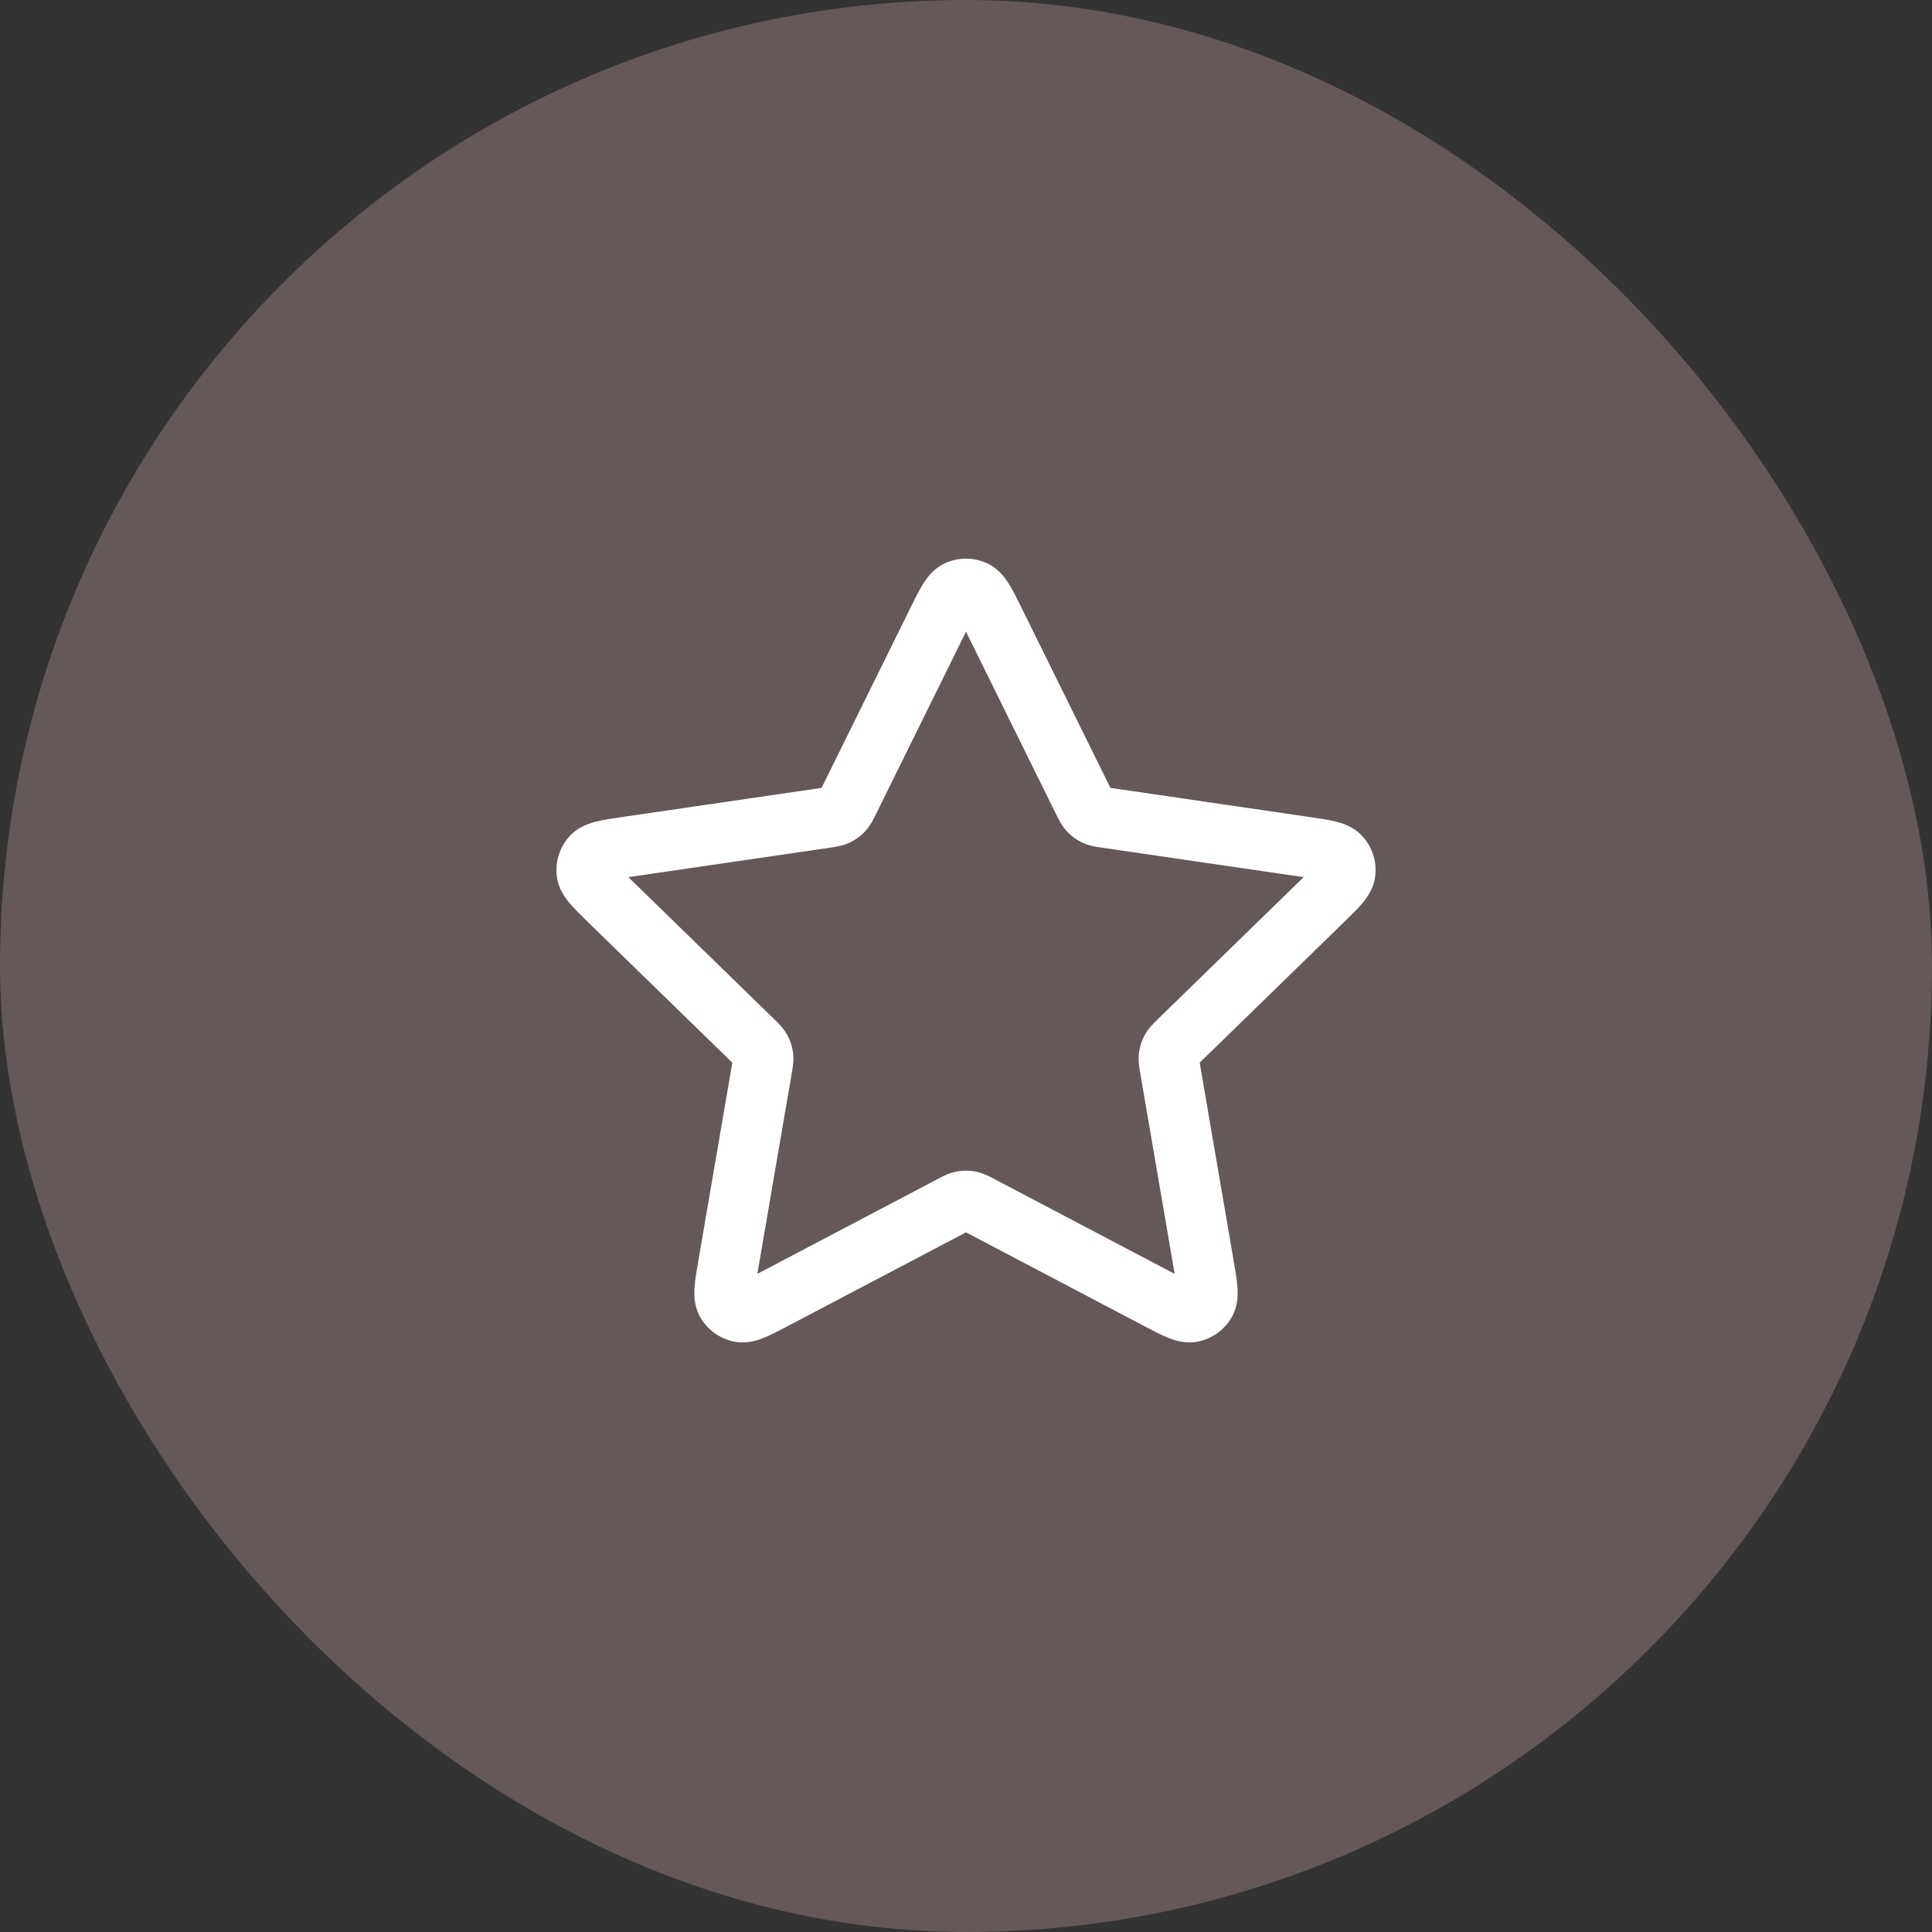
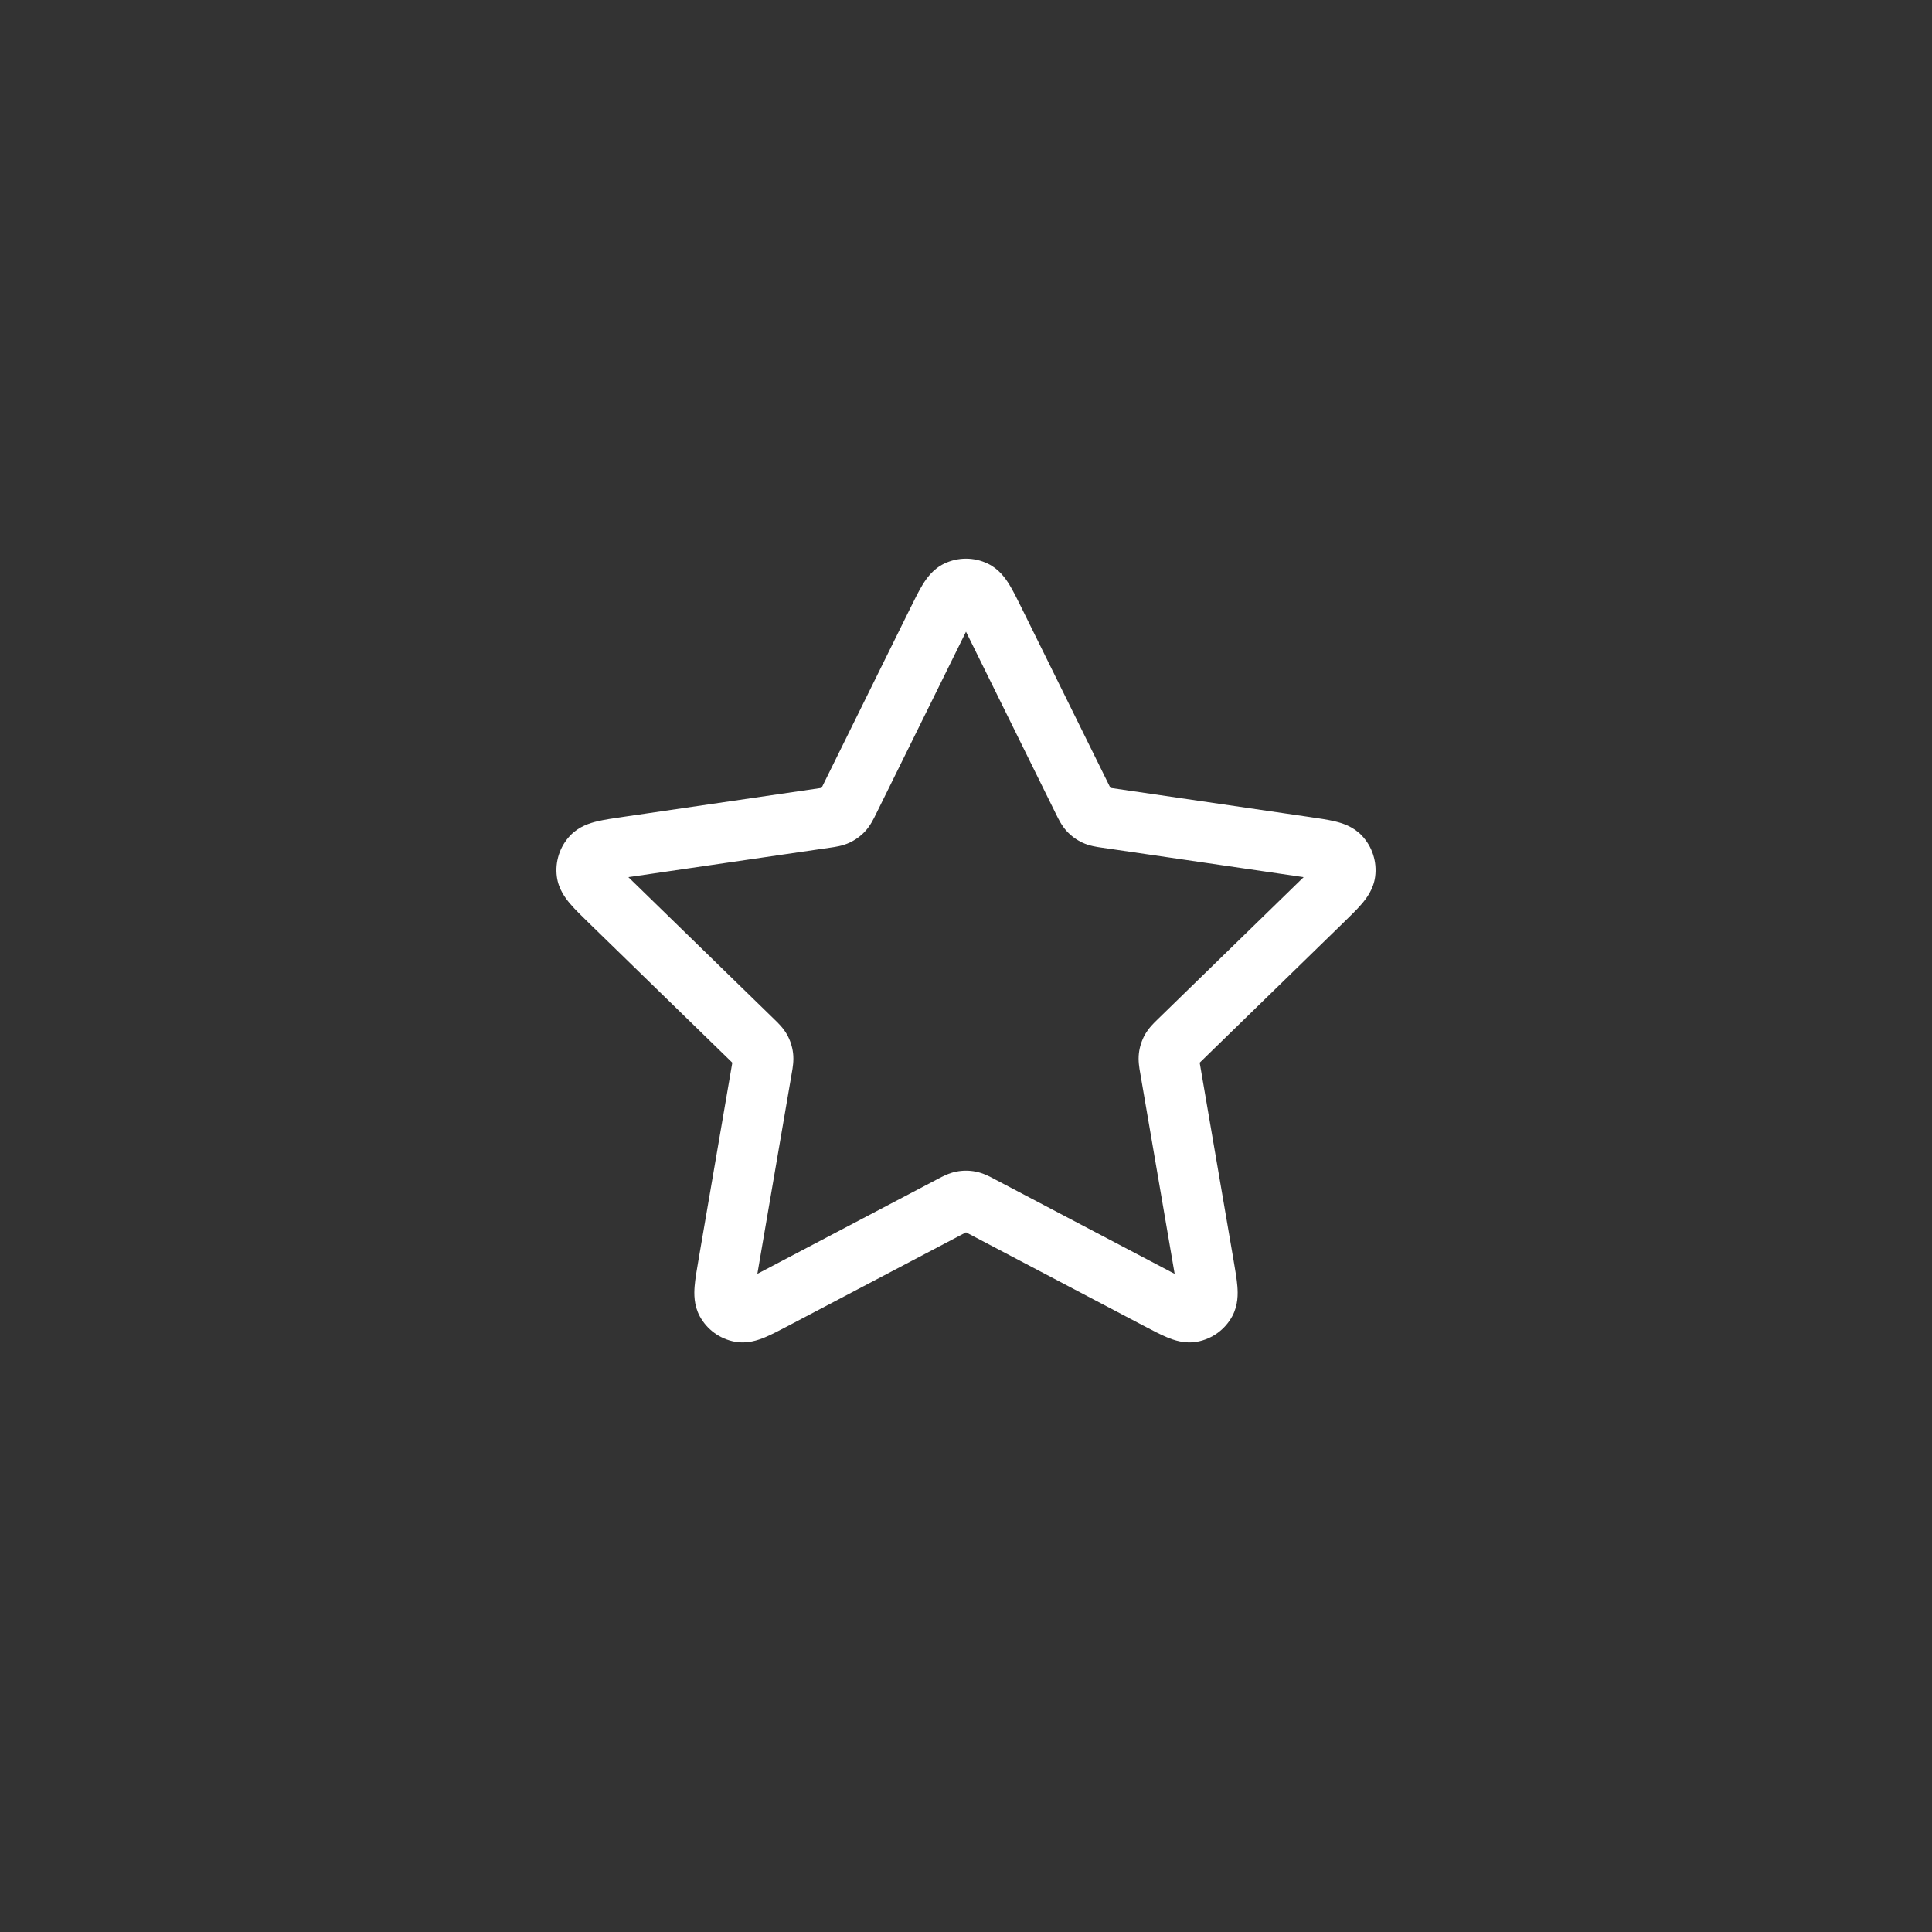
<svg xmlns="http://www.w3.org/2000/svg" width="96" height="96" viewBox="0 0 96 96" fill="none">
  <rect x="0" y="0" width="96" height="96" fill="#333333" stroke="none" />
-   <rect width="96" height="96" rx="48" fill="#D5AEB2" fill-opacity="0.3" />
-   <path fill-rule="evenodd" clip-rule="evenodd" d="M46.924 28.003C47.605 27.678 48.395 27.678 49.076 28.003C49.645 28.274 49.971 28.751 50.156 29.054C50.347 29.366 50.546 29.769 50.754 30.19L55.153 39.103C55.161 39.119 55.169 39.135 55.176 39.15C55.193 39.152 55.21 39.155 55.228 39.157L65.069 40.596C65.534 40.663 65.978 40.728 66.333 40.814C66.679 40.897 67.233 41.06 67.666 41.517C68.185 42.065 68.429 42.816 68.33 43.564C68.248 44.188 67.895 44.645 67.663 44.916C67.426 45.193 67.104 45.507 66.768 45.834L59.65 52.767C59.636 52.78 59.624 52.793 59.612 52.804C59.615 52.82 59.618 52.838 59.621 52.856L61.3 62.649C61.38 63.112 61.456 63.555 61.485 63.919C61.513 64.274 61.529 64.851 61.229 65.405C60.869 66.068 60.229 66.532 59.487 66.67C58.868 66.785 58.324 66.59 57.995 66.454C57.658 66.314 57.26 66.105 56.844 65.886L48.047 61.259C48.03 61.251 48.015 61.242 48 61.235C47.985 61.242 47.97 61.251 47.953 61.259L39.156 65.886C38.74 66.105 38.342 66.314 38.005 66.454C37.676 66.59 37.132 66.785 36.513 66.67C35.771 66.532 35.131 66.068 34.771 65.405C34.471 64.851 34.487 64.274 34.515 63.919C34.544 63.555 34.62 63.112 34.7 62.649L36.379 52.856C36.383 52.838 36.386 52.82 36.388 52.804C36.376 52.793 36.364 52.78 36.351 52.767L29.274 45.875C29.261 45.862 29.246 45.848 29.232 45.834C28.896 45.507 28.574 45.193 28.337 44.916C28.105 44.645 27.752 44.188 27.67 43.564C27.571 42.816 27.815 42.065 28.334 41.517C28.767 41.06 29.321 40.897 29.667 40.814C30.022 40.728 30.466 40.663 30.931 40.596C30.95 40.593 30.97 40.59 30.989 40.587L40.772 39.157C40.79 39.155 40.807 39.152 40.824 39.15C40.831 39.135 40.839 39.119 40.847 39.103L45.246 30.19C45.454 29.769 45.653 29.366 45.844 29.054C46.03 28.751 46.355 28.274 46.924 28.003ZM48 31.389C47.972 31.446 47.942 31.506 47.91 31.571L43.537 40.431C43.528 40.448 43.519 40.468 43.509 40.489C43.409 40.693 43.245 41.031 42.987 41.308C42.767 41.545 42.503 41.737 42.21 41.873C41.867 42.033 41.495 42.085 41.27 42.117C41.247 42.12 41.225 42.123 41.206 42.126L31.423 43.556C31.352 43.566 31.286 43.576 31.223 43.585C31.268 43.629 31.317 43.676 31.368 43.726L38.444 50.618C38.458 50.632 38.474 50.647 38.49 50.663C38.655 50.821 38.925 51.082 39.11 51.413C39.267 51.696 39.368 52.007 39.407 52.328C39.453 52.705 39.387 53.075 39.347 53.299C39.343 53.322 39.34 53.343 39.336 53.363L37.667 63.098C37.654 63.168 37.643 63.235 37.633 63.297C37.689 63.268 37.748 63.236 37.812 63.203L46.557 58.604C46.575 58.595 46.594 58.585 46.614 58.574C46.816 58.466 47.147 58.289 47.519 58.217C47.837 58.154 48.163 58.154 48.481 58.217C48.853 58.289 49.185 58.466 49.386 58.574C49.406 58.585 49.425 58.595 49.443 58.604L58.188 63.203C58.252 63.236 58.311 63.268 58.368 63.297C58.357 63.235 58.346 63.168 58.334 63.098L56.664 53.363C56.66 53.343 56.657 53.322 56.653 53.299C56.613 53.075 56.547 52.705 56.593 52.328C56.632 52.007 56.733 51.696 56.89 51.413C57.075 51.082 57.346 50.821 57.51 50.663C57.526 50.647 57.542 50.632 57.556 50.618L64.632 43.726C64.683 43.676 64.732 43.629 64.777 43.585C64.714 43.576 64.648 43.566 64.577 43.556L54.794 42.126C54.775 42.123 54.753 42.12 54.73 42.117C54.505 42.085 54.133 42.033 53.79 41.873C53.497 41.737 53.233 41.545 53.013 41.308C52.755 41.031 52.591 40.693 52.492 40.489C52.481 40.468 52.472 40.448 52.463 40.431L48.09 31.571C48.058 31.506 48.028 31.446 48 31.389Z" fill="white" />
+   <path fill-rule="evenodd" clip-rule="evenodd" d="M46.924 28.003C47.605 27.678 48.395 27.678 49.076 28.003C49.645 28.274 49.971 28.751 50.156 29.054C50.347 29.366 50.546 29.769 50.754 30.19L55.153 39.103C55.161 39.119 55.169 39.135 55.176 39.15C55.193 39.152 55.21 39.155 55.228 39.157L65.069 40.596C65.534 40.663 65.978 40.728 66.333 40.814C66.679 40.897 67.233 41.06 67.666 41.517C68.185 42.065 68.429 42.816 68.33 43.564C68.248 44.188 67.895 44.645 67.663 44.916C67.426 45.193 67.104 45.507 66.768 45.834L59.65 52.767C59.636 52.78 59.624 52.793 59.612 52.804C59.615 52.82 59.618 52.838 59.621 52.856L61.3 62.649C61.38 63.112 61.456 63.555 61.485 63.919C61.513 64.274 61.529 64.851 61.229 65.405C60.869 66.068 60.229 66.532 59.487 66.67C58.868 66.785 58.324 66.59 57.995 66.454C57.658 66.314 57.26 66.105 56.844 65.886L48.047 61.259C48.03 61.251 48.015 61.242 48 61.235C47.985 61.242 47.97 61.251 47.953 61.259L39.156 65.886C38.74 66.105 38.342 66.314 38.005 66.454C37.676 66.59 37.132 66.785 36.513 66.67C35.771 66.532 35.131 66.068 34.771 65.405C34.471 64.851 34.487 64.274 34.515 63.919C34.544 63.555 34.62 63.112 34.7 62.649L36.379 52.856C36.383 52.838 36.386 52.82 36.388 52.804C36.376 52.793 36.364 52.78 36.351 52.767L29.274 45.875C29.261 45.862 29.246 45.848 29.232 45.834C28.896 45.507 28.574 45.193 28.337 44.916C28.105 44.645 27.752 44.188 27.67 43.564C27.571 42.816 27.815 42.065 28.334 41.517C28.767 41.06 29.321 40.897 29.667 40.814C30.022 40.728 30.466 40.663 30.931 40.596C30.95 40.593 30.97 40.59 30.989 40.587L40.772 39.157C40.79 39.155 40.807 39.152 40.824 39.15C40.831 39.135 40.839 39.119 40.847 39.103L45.246 30.19C45.454 29.769 45.653 29.366 45.844 29.054C46.03 28.751 46.355 28.274 46.924 28.003ZM48 31.389C47.972 31.446 47.942 31.506 47.91 31.571L43.537 40.431C43.409 40.693 43.245 41.031 42.987 41.308C42.767 41.545 42.503 41.737 42.21 41.873C41.867 42.033 41.495 42.085 41.27 42.117C41.247 42.12 41.225 42.123 41.206 42.126L31.423 43.556C31.352 43.566 31.286 43.576 31.223 43.585C31.268 43.629 31.317 43.676 31.368 43.726L38.444 50.618C38.458 50.632 38.474 50.647 38.49 50.663C38.655 50.821 38.925 51.082 39.11 51.413C39.267 51.696 39.368 52.007 39.407 52.328C39.453 52.705 39.387 53.075 39.347 53.299C39.343 53.322 39.34 53.343 39.336 53.363L37.667 63.098C37.654 63.168 37.643 63.235 37.633 63.297C37.689 63.268 37.748 63.236 37.812 63.203L46.557 58.604C46.575 58.595 46.594 58.585 46.614 58.574C46.816 58.466 47.147 58.289 47.519 58.217C47.837 58.154 48.163 58.154 48.481 58.217C48.853 58.289 49.185 58.466 49.386 58.574C49.406 58.585 49.425 58.595 49.443 58.604L58.188 63.203C58.252 63.236 58.311 63.268 58.368 63.297C58.357 63.235 58.346 63.168 58.334 63.098L56.664 53.363C56.66 53.343 56.657 53.322 56.653 53.299C56.613 53.075 56.547 52.705 56.593 52.328C56.632 52.007 56.733 51.696 56.89 51.413C57.075 51.082 57.346 50.821 57.51 50.663C57.526 50.647 57.542 50.632 57.556 50.618L64.632 43.726C64.683 43.676 64.732 43.629 64.777 43.585C64.714 43.576 64.648 43.566 64.577 43.556L54.794 42.126C54.775 42.123 54.753 42.12 54.73 42.117C54.505 42.085 54.133 42.033 53.79 41.873C53.497 41.737 53.233 41.545 53.013 41.308C52.755 41.031 52.591 40.693 52.492 40.489C52.481 40.468 52.472 40.448 52.463 40.431L48.09 31.571C48.058 31.506 48.028 31.446 48 31.389Z" fill="white" />
</svg>